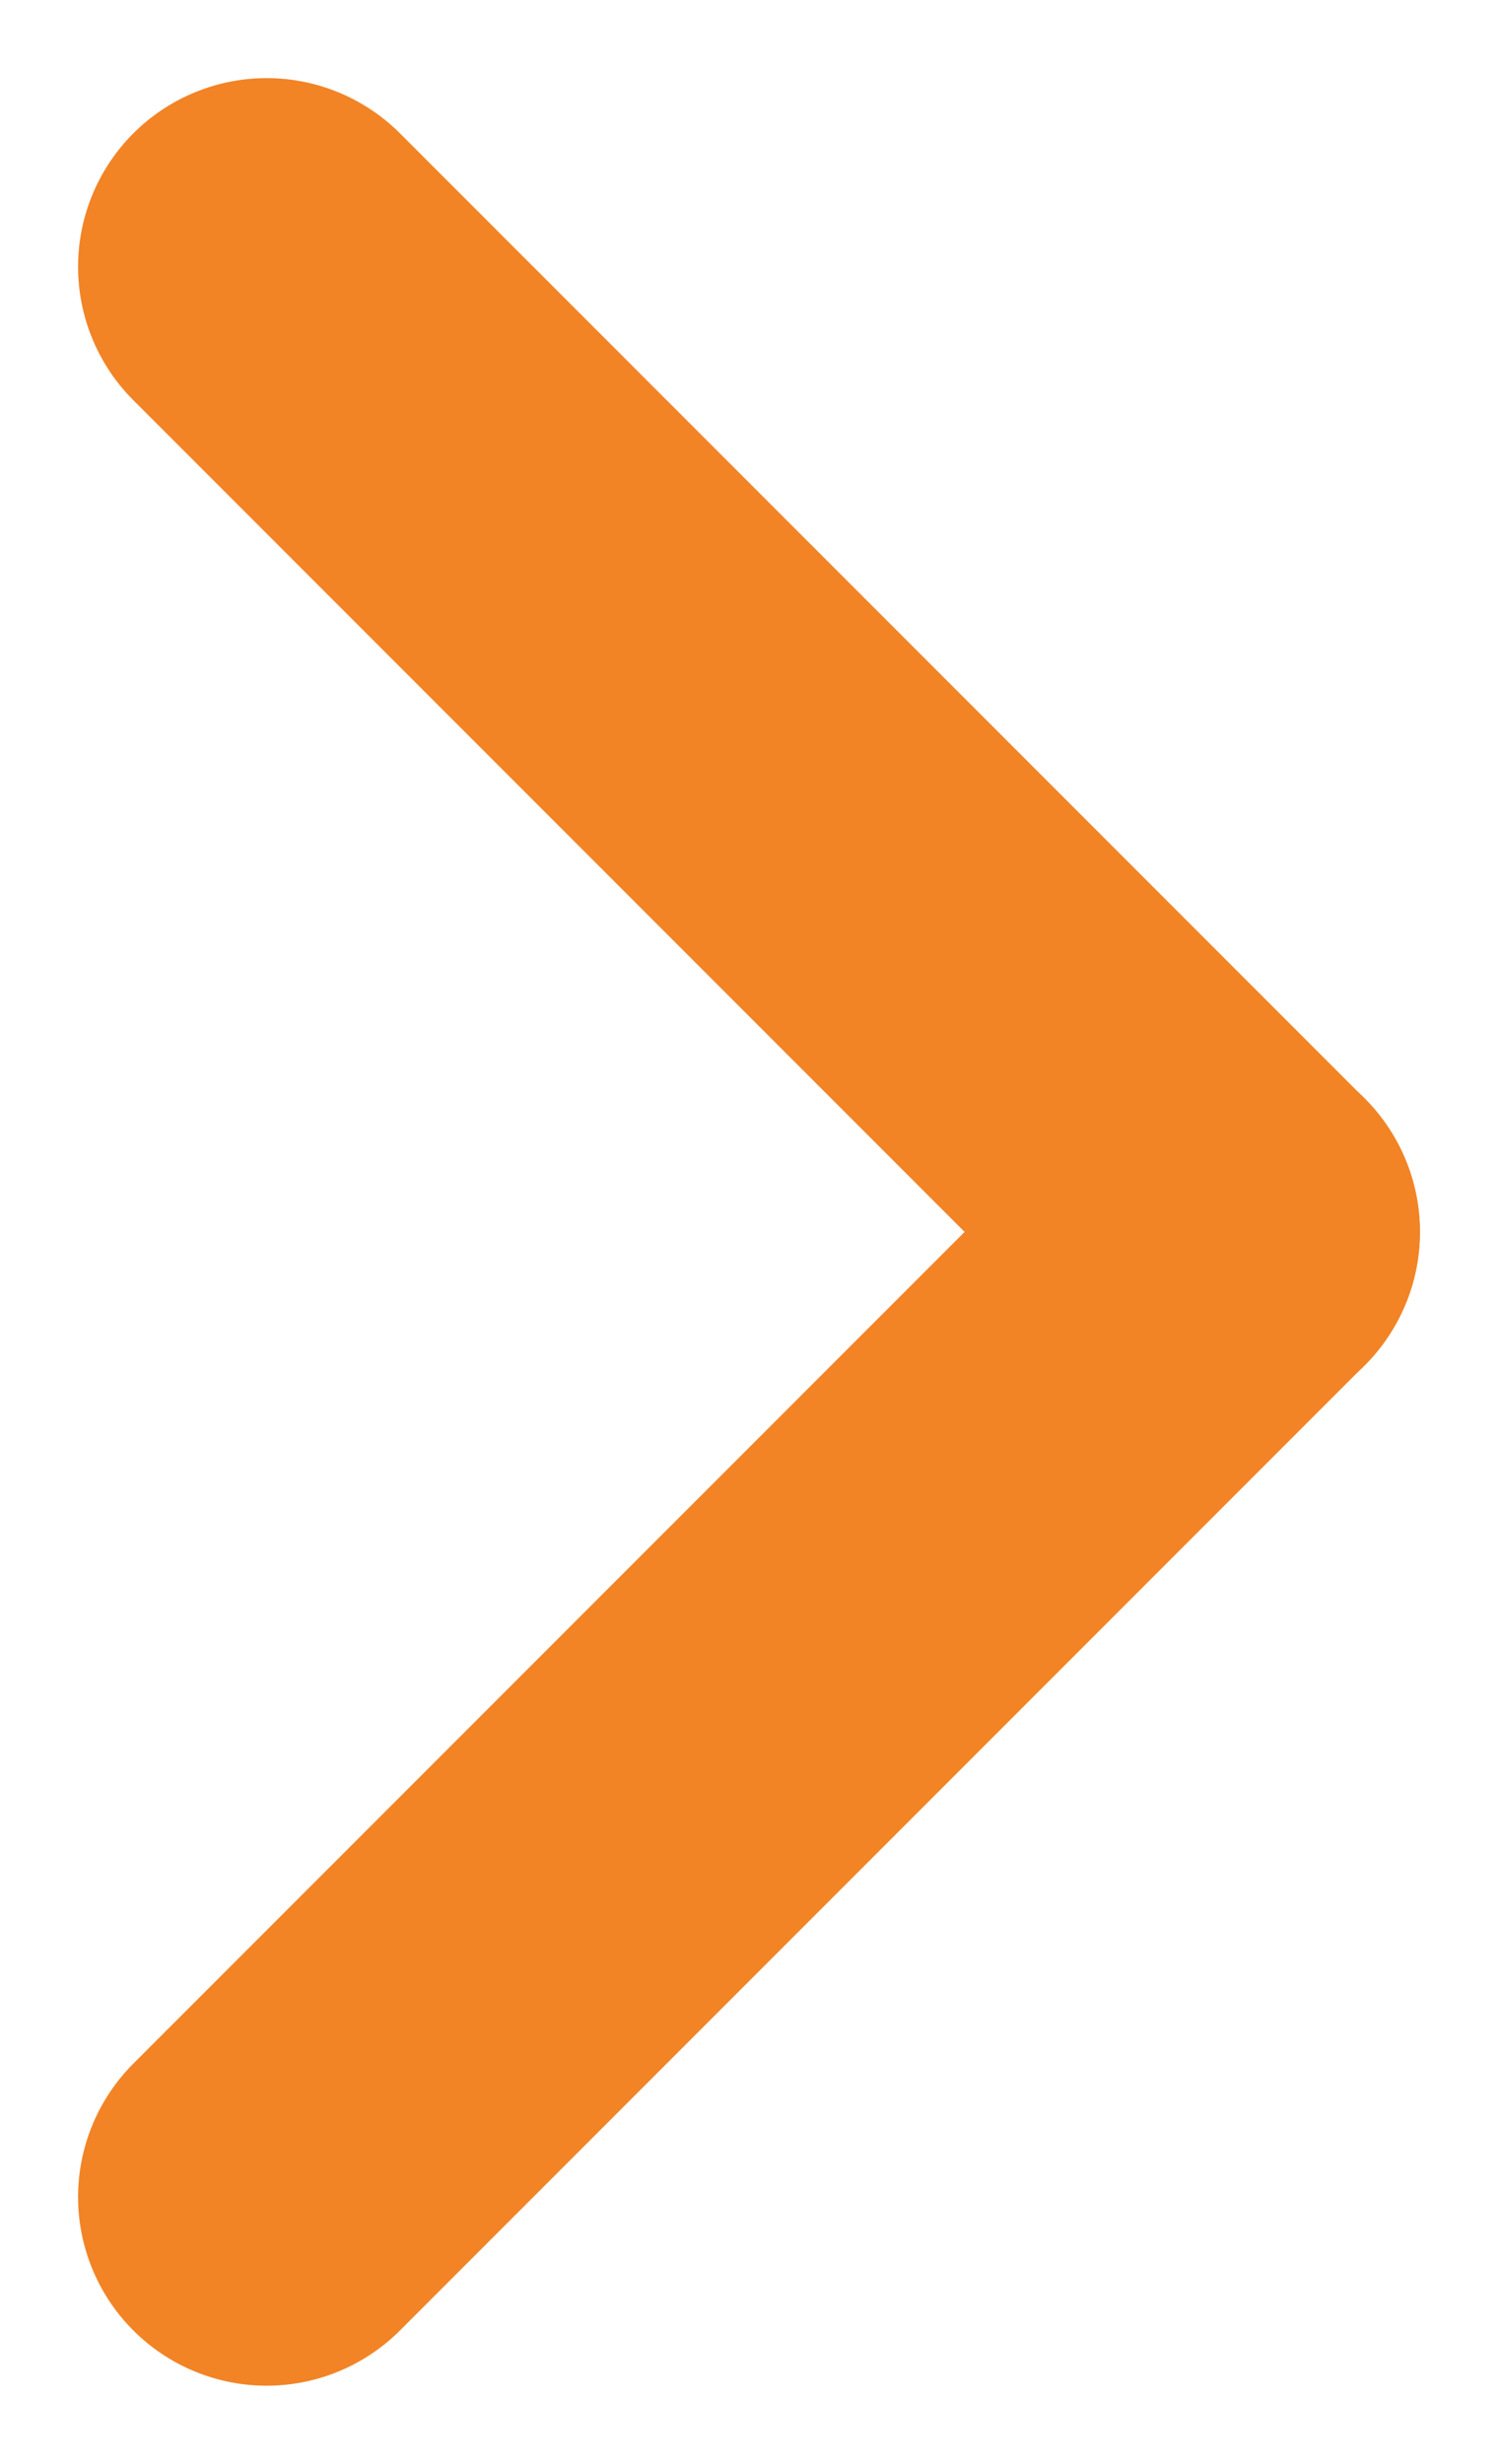
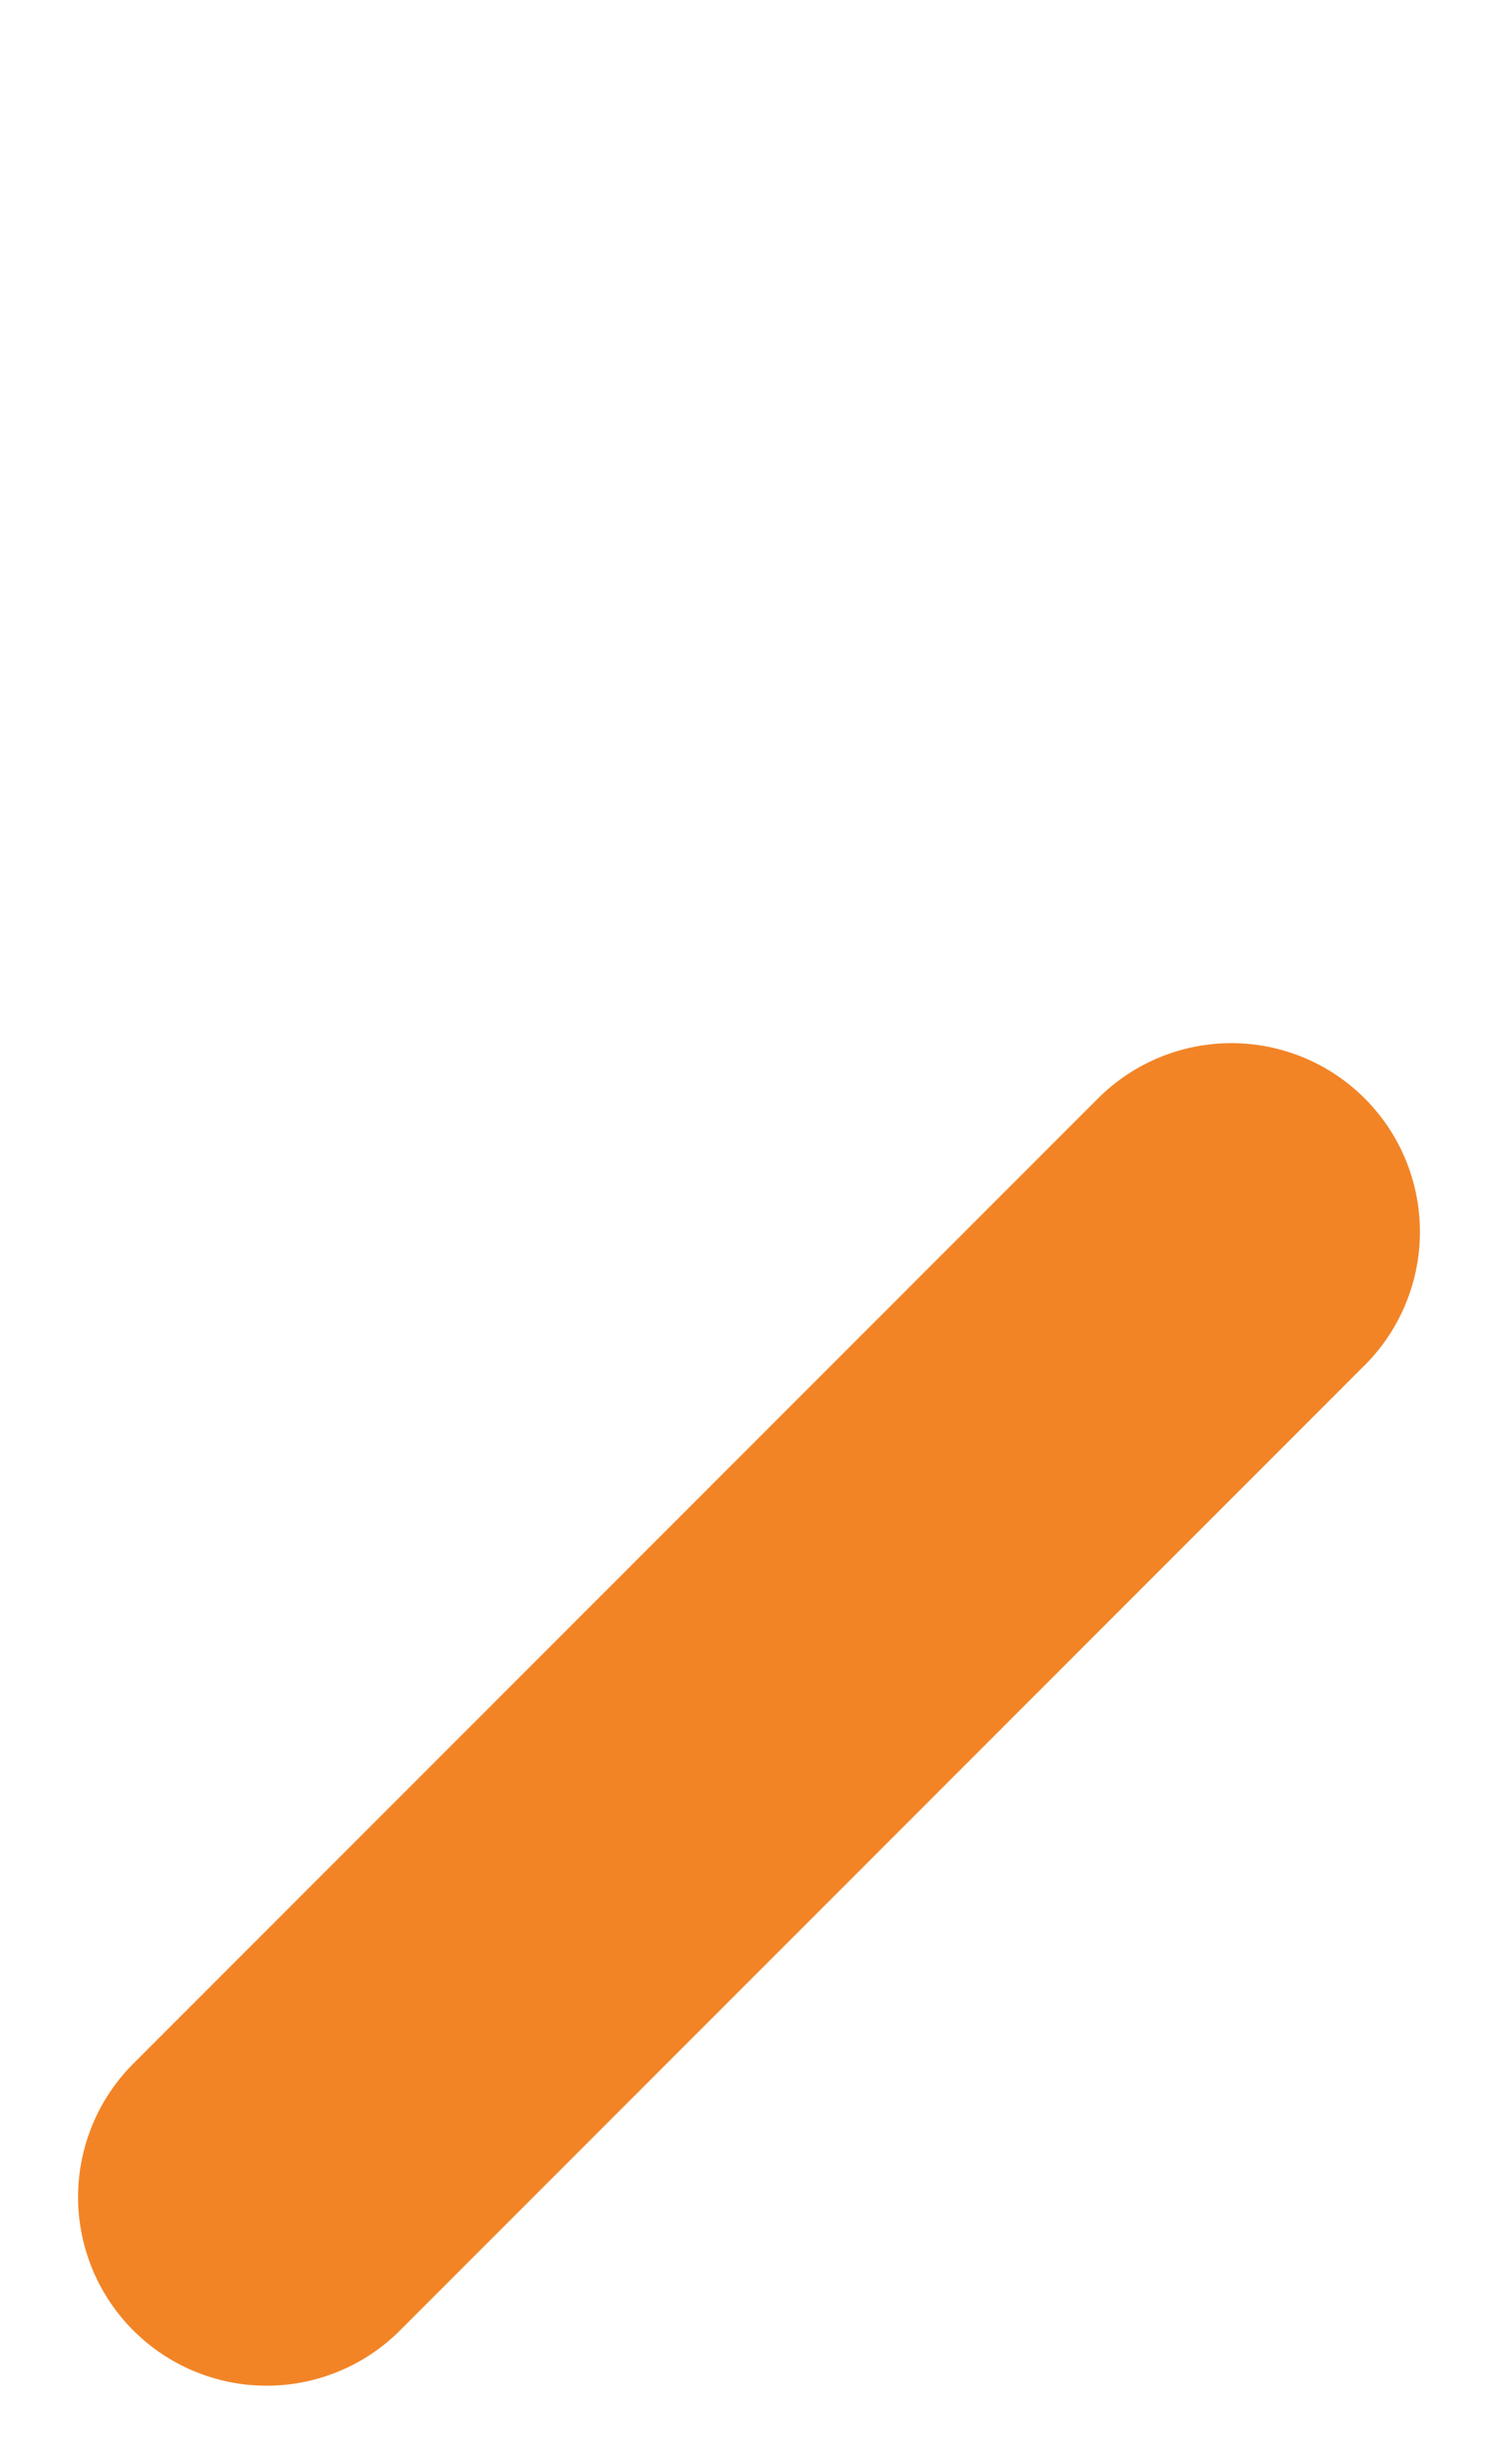
<svg xmlns="http://www.w3.org/2000/svg" width="7.944" height="13.06" viewBox="0 0 7.944 13.06">
  <g id="グループ_229" data-name="グループ 229" transform="translate(1.414 1.414)">
-     <line id="線_8" data-name="線 8" x2="5.116" y2="5.116" fill="none" stroke="#f28426" stroke-linecap="round" stroke-width="2" />
    <line id="線_9" data-name="線 9" y1="5.116" x2="5.116" transform="translate(0 5.115)" fill="none" stroke="#f28426" stroke-linecap="round" stroke-width="2" />
  </g>
</svg>